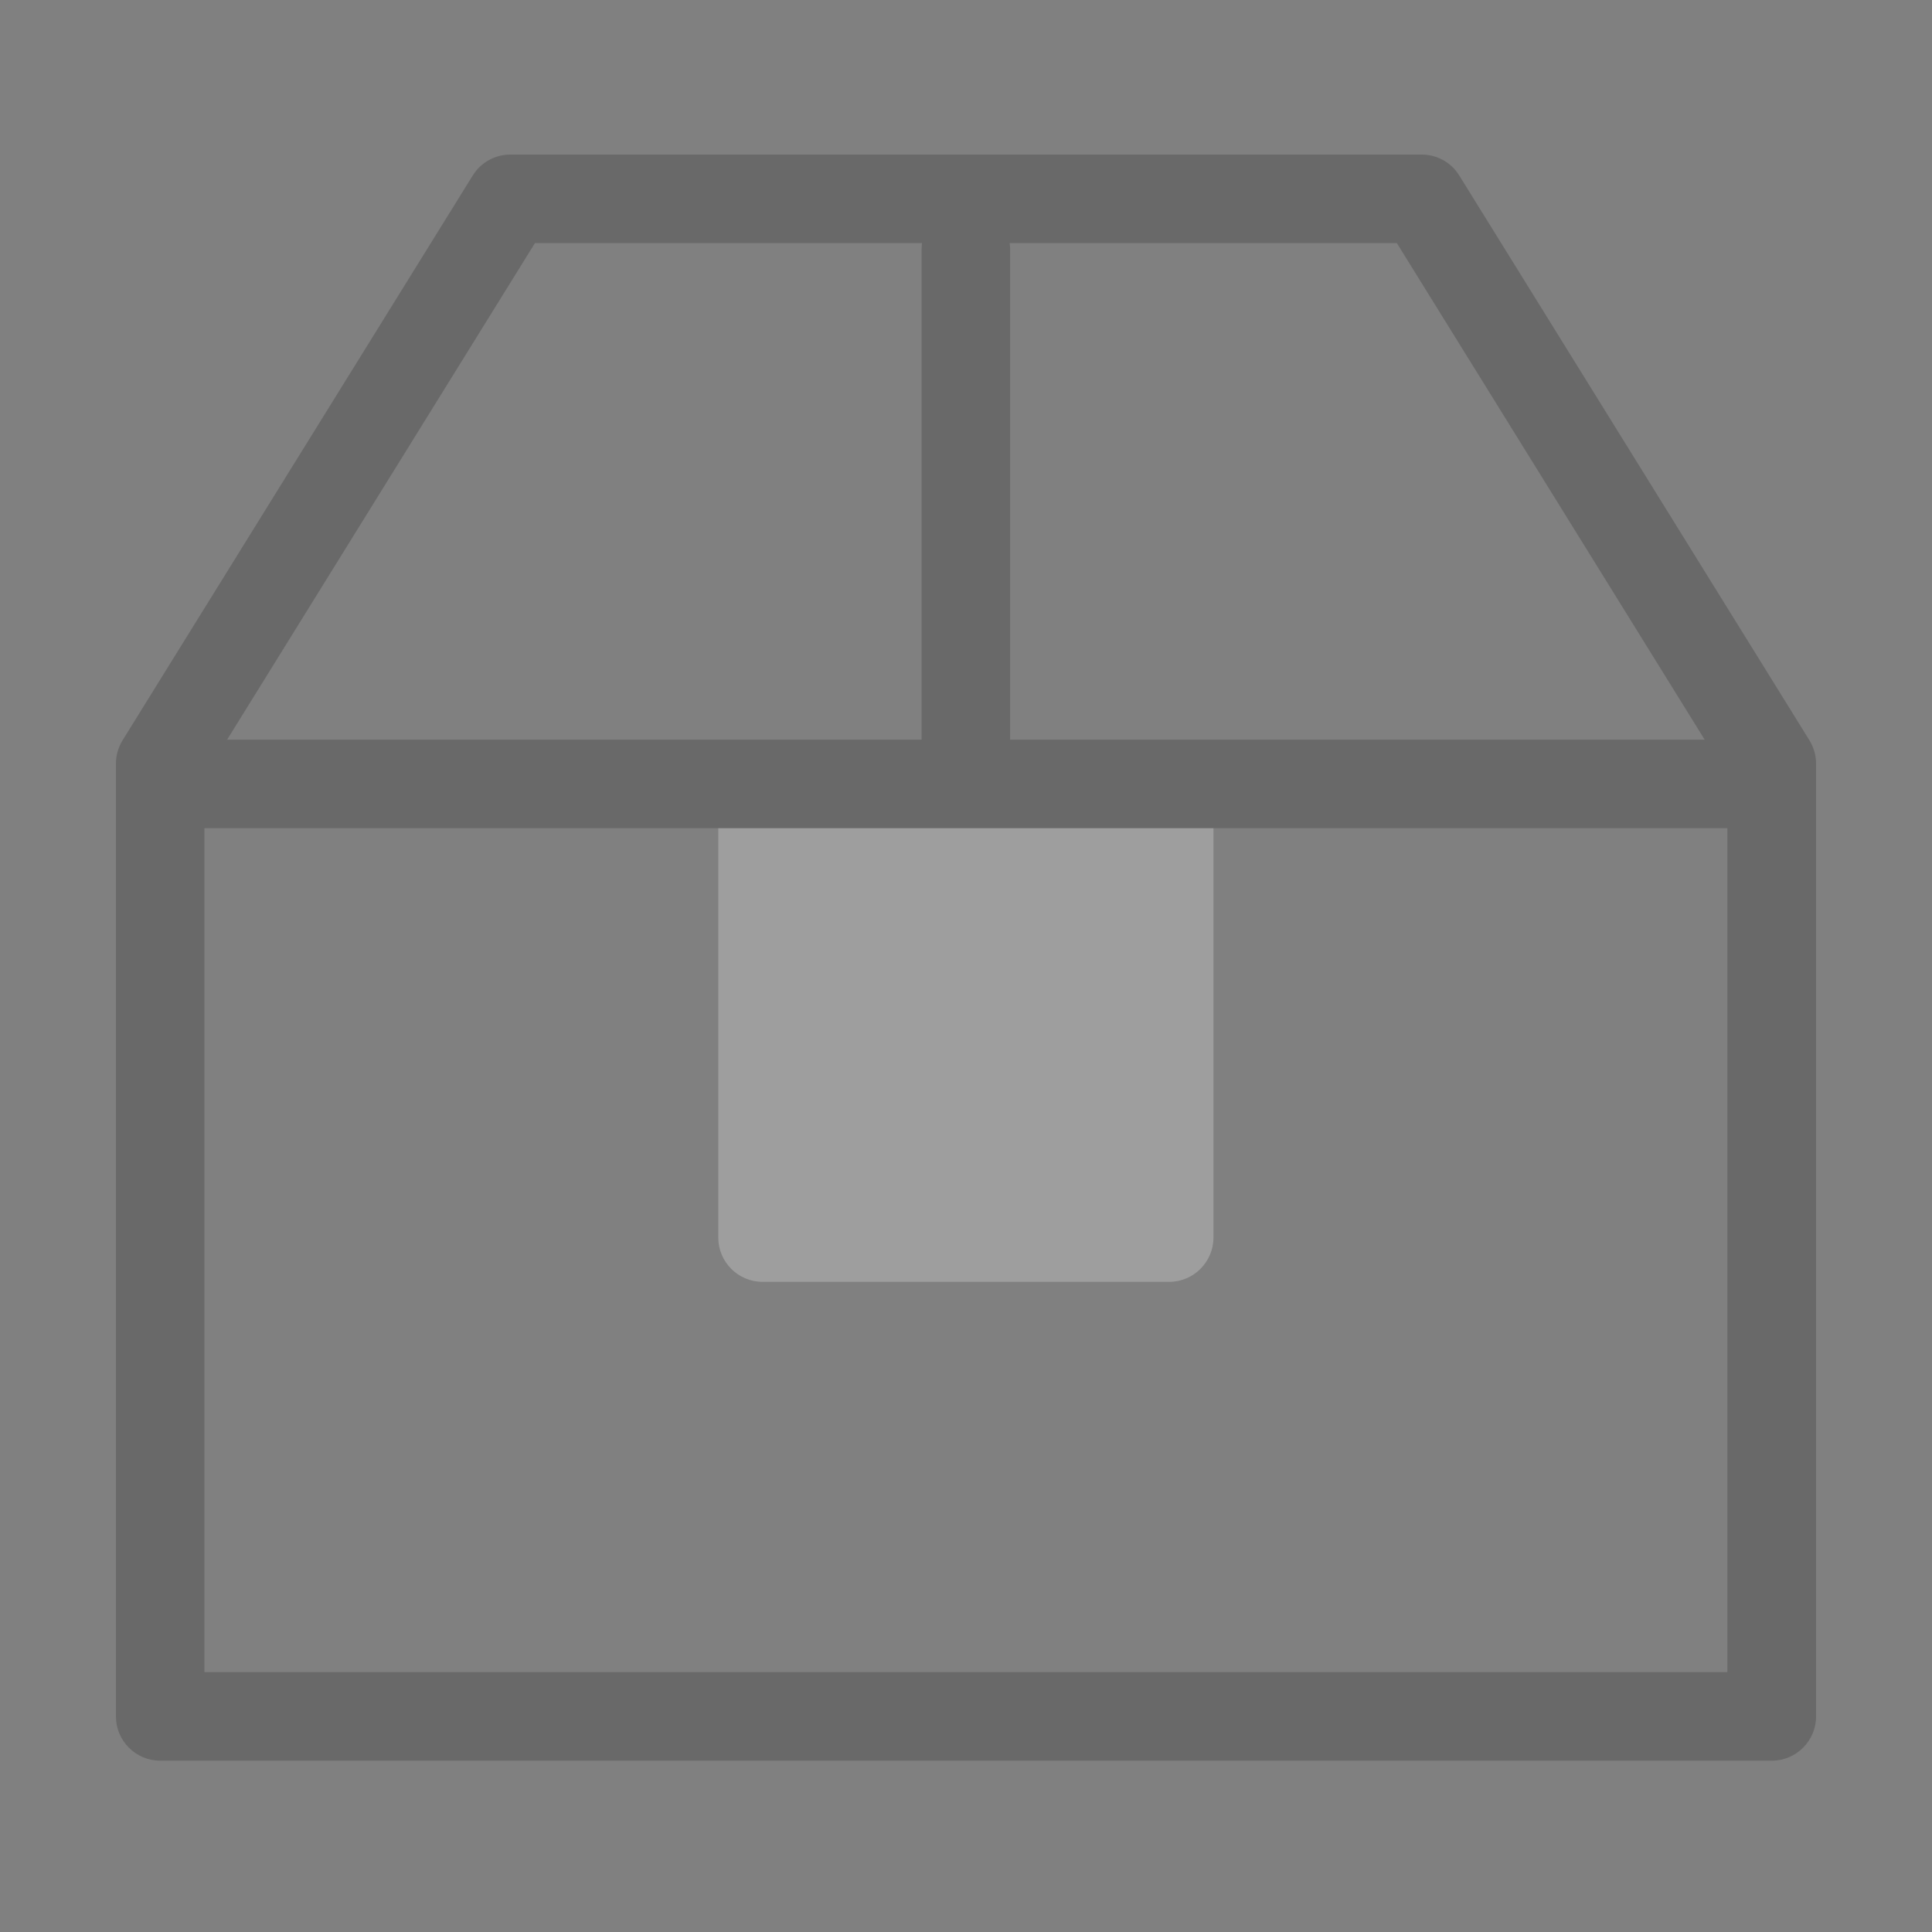
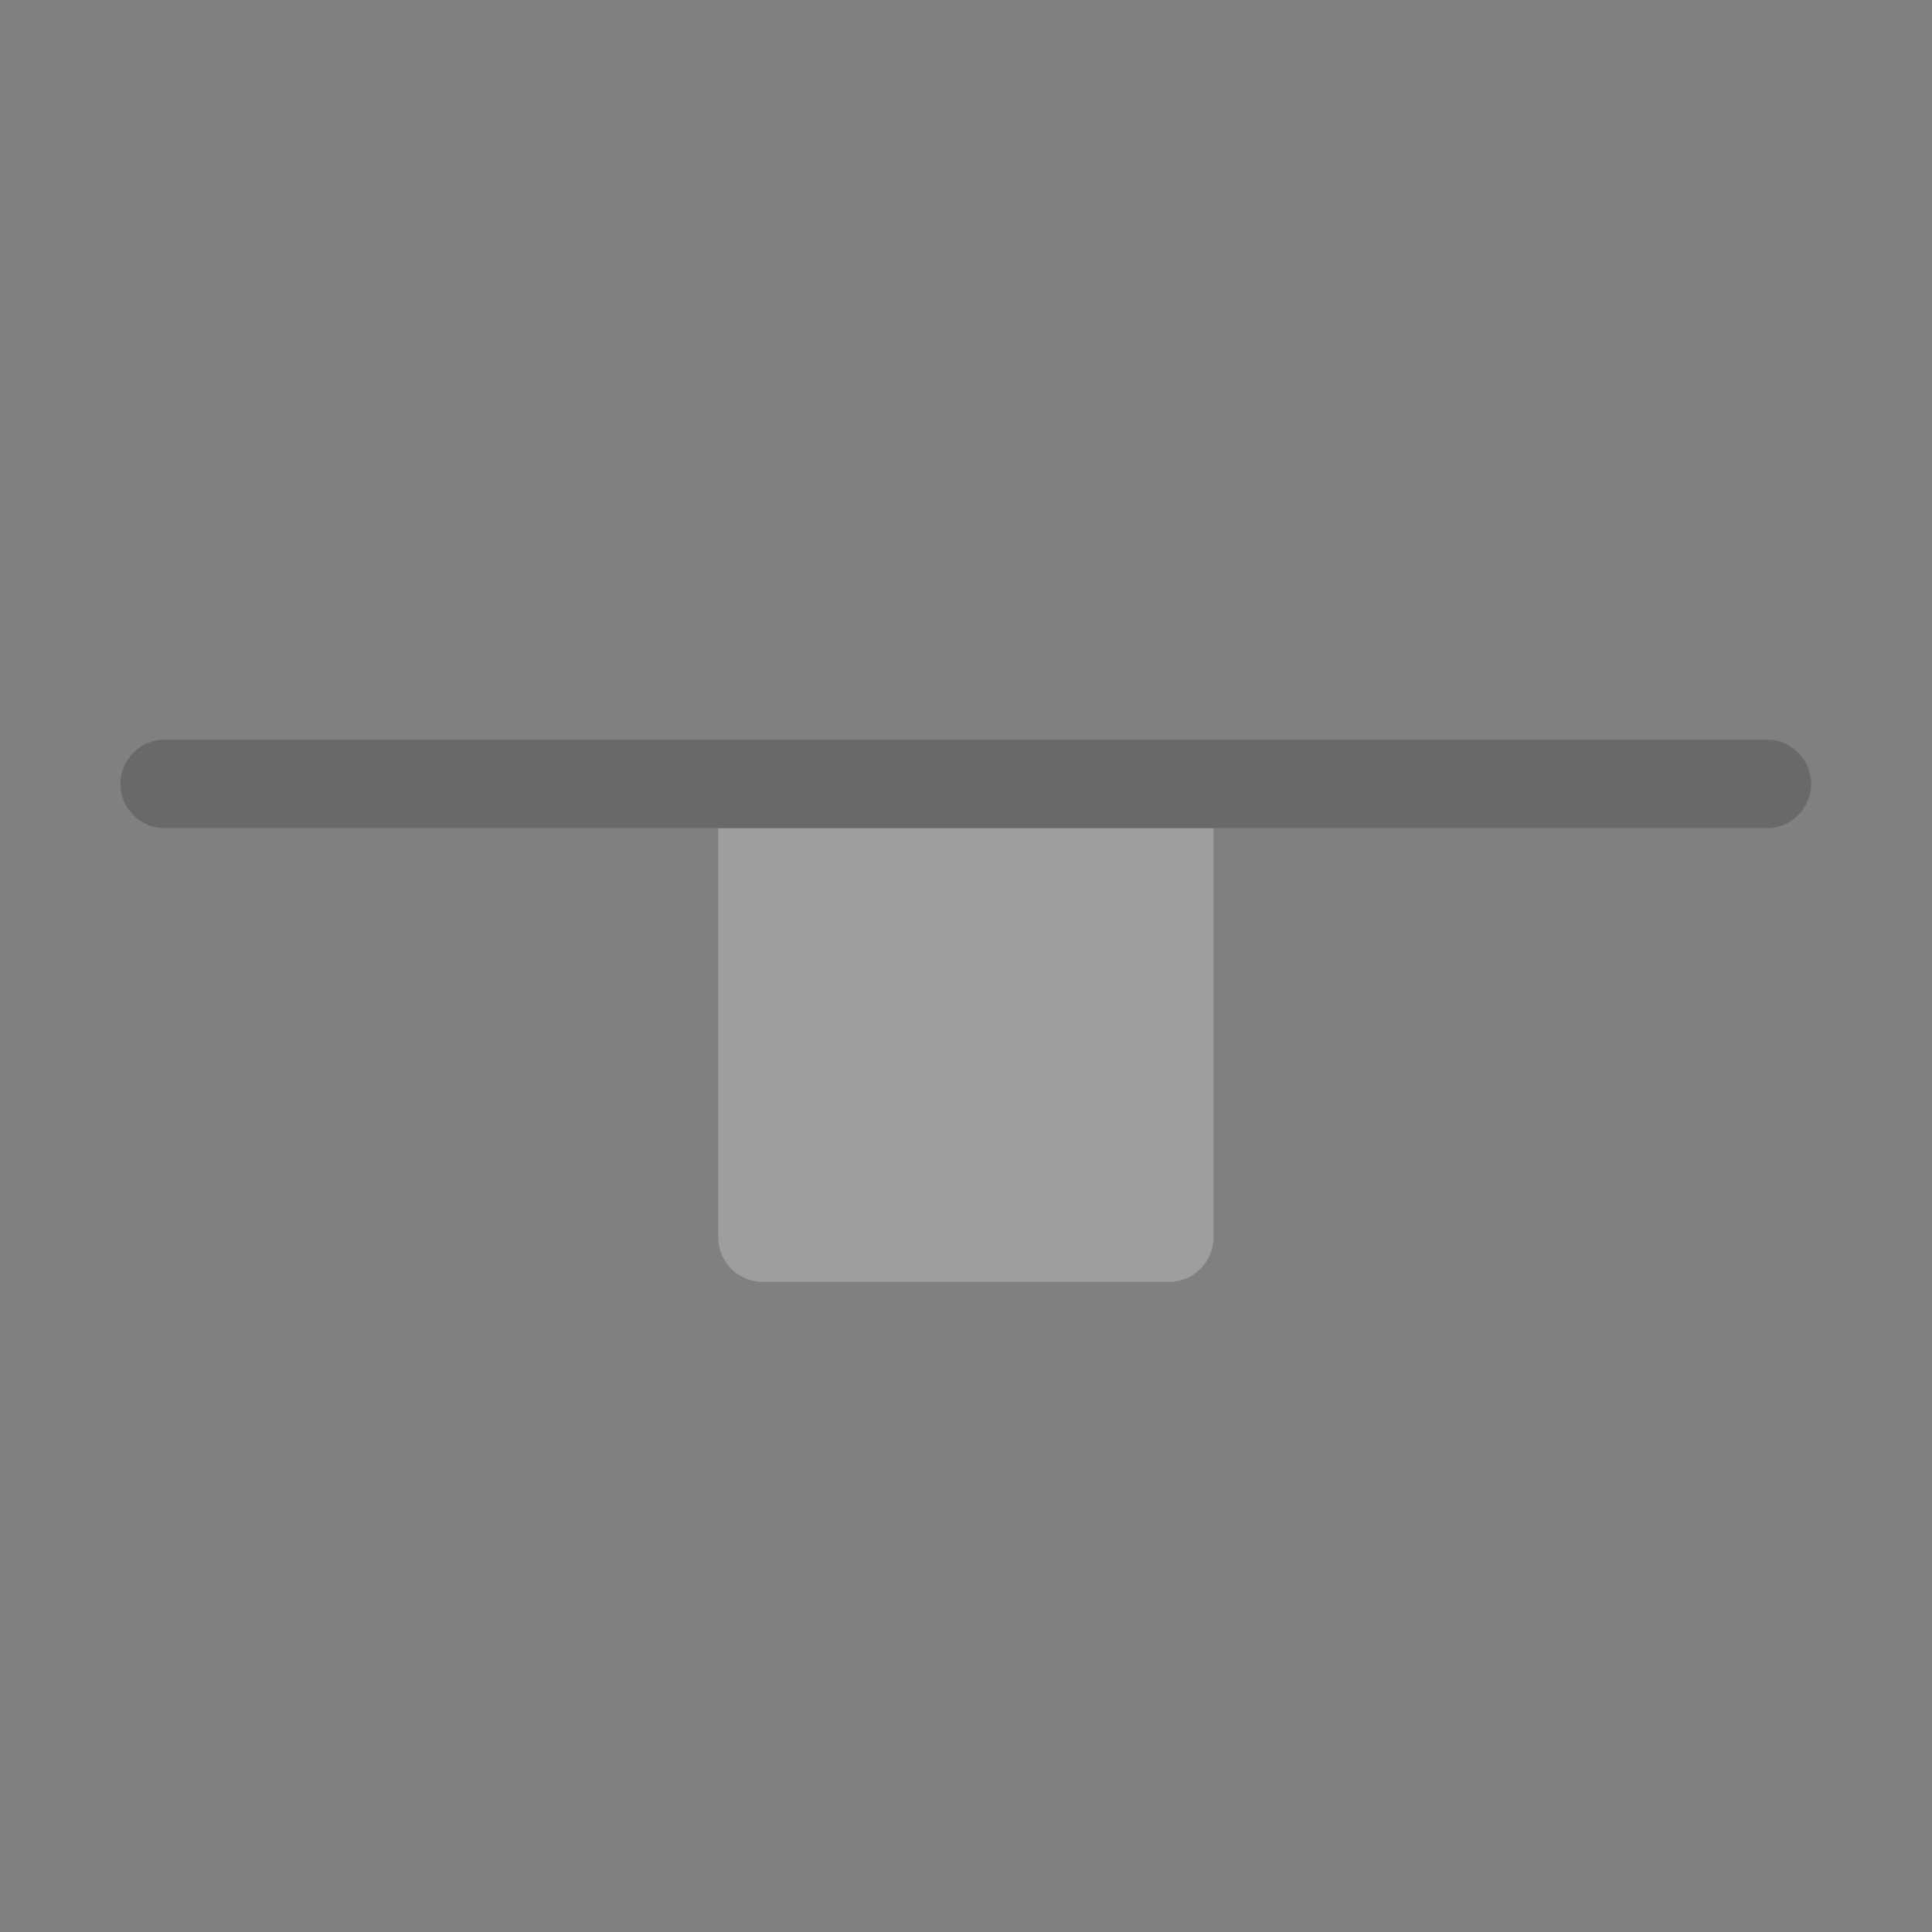
<svg xmlns="http://www.w3.org/2000/svg" width="100" height="100" viewBox="0 0 100 100" fill="none">
  <rect x="0" y="0" width="100" height="100" fill="#808080" stroke="none" />
  <g opacity="0.24">
    <path d="M60.52 42.337H39.473V64.057H60.52V42.337Z" fill="white" />
    <path d="M60.517 66.348H39.469C38.206 66.348 37.178 65.319 37.178 64.056V42.337C37.178 41.074 38.206 40.045 39.469 40.045H60.517C61.779 40.045 62.808 41.074 62.808 42.337V64.056C62.808 65.319 61.779 66.348 60.517 66.348ZM41.76 61.765H58.226V44.628H41.76V61.765Z" fill="white" />
-     <path d="M91.699 91.133H8.291C7.028 91.133 6 90.104 6 88.841V39.526C6 39.098 6.122 38.681 6.346 38.314L24.472 9.079C24.889 8.407 25.622 8 26.417 8H73.583C74.378 8 75.111 8.407 75.528 9.079L93.654 38.314C93.878 38.681 94 39.098 94 39.526V88.841C94 90.104 92.972 91.133 91.709 91.133H91.699ZM10.582 86.55H89.407V40.178L72.3 12.582H27.689L10.582 40.178V86.55Z" fill="#222222" />
    <path d="M91.453 42.866H8.524C7.261 42.866 6.232 41.838 6.232 40.575C6.232 39.312 7.261 38.284 8.524 38.284H91.453C92.715 38.284 93.744 39.312 93.744 40.575C93.744 41.838 92.715 42.866 91.453 42.866Z" fill="#222222" />
-     <path d="M49.992 40.717C48.73 40.717 47.701 39.689 47.701 38.426V12.898C47.701 11.635 48.73 10.607 49.992 10.607C51.255 10.607 52.283 11.635 52.283 12.898V38.426C52.283 39.689 51.255 40.717 49.992 40.717Z" fill="#222222" />
  </g>
</svg>